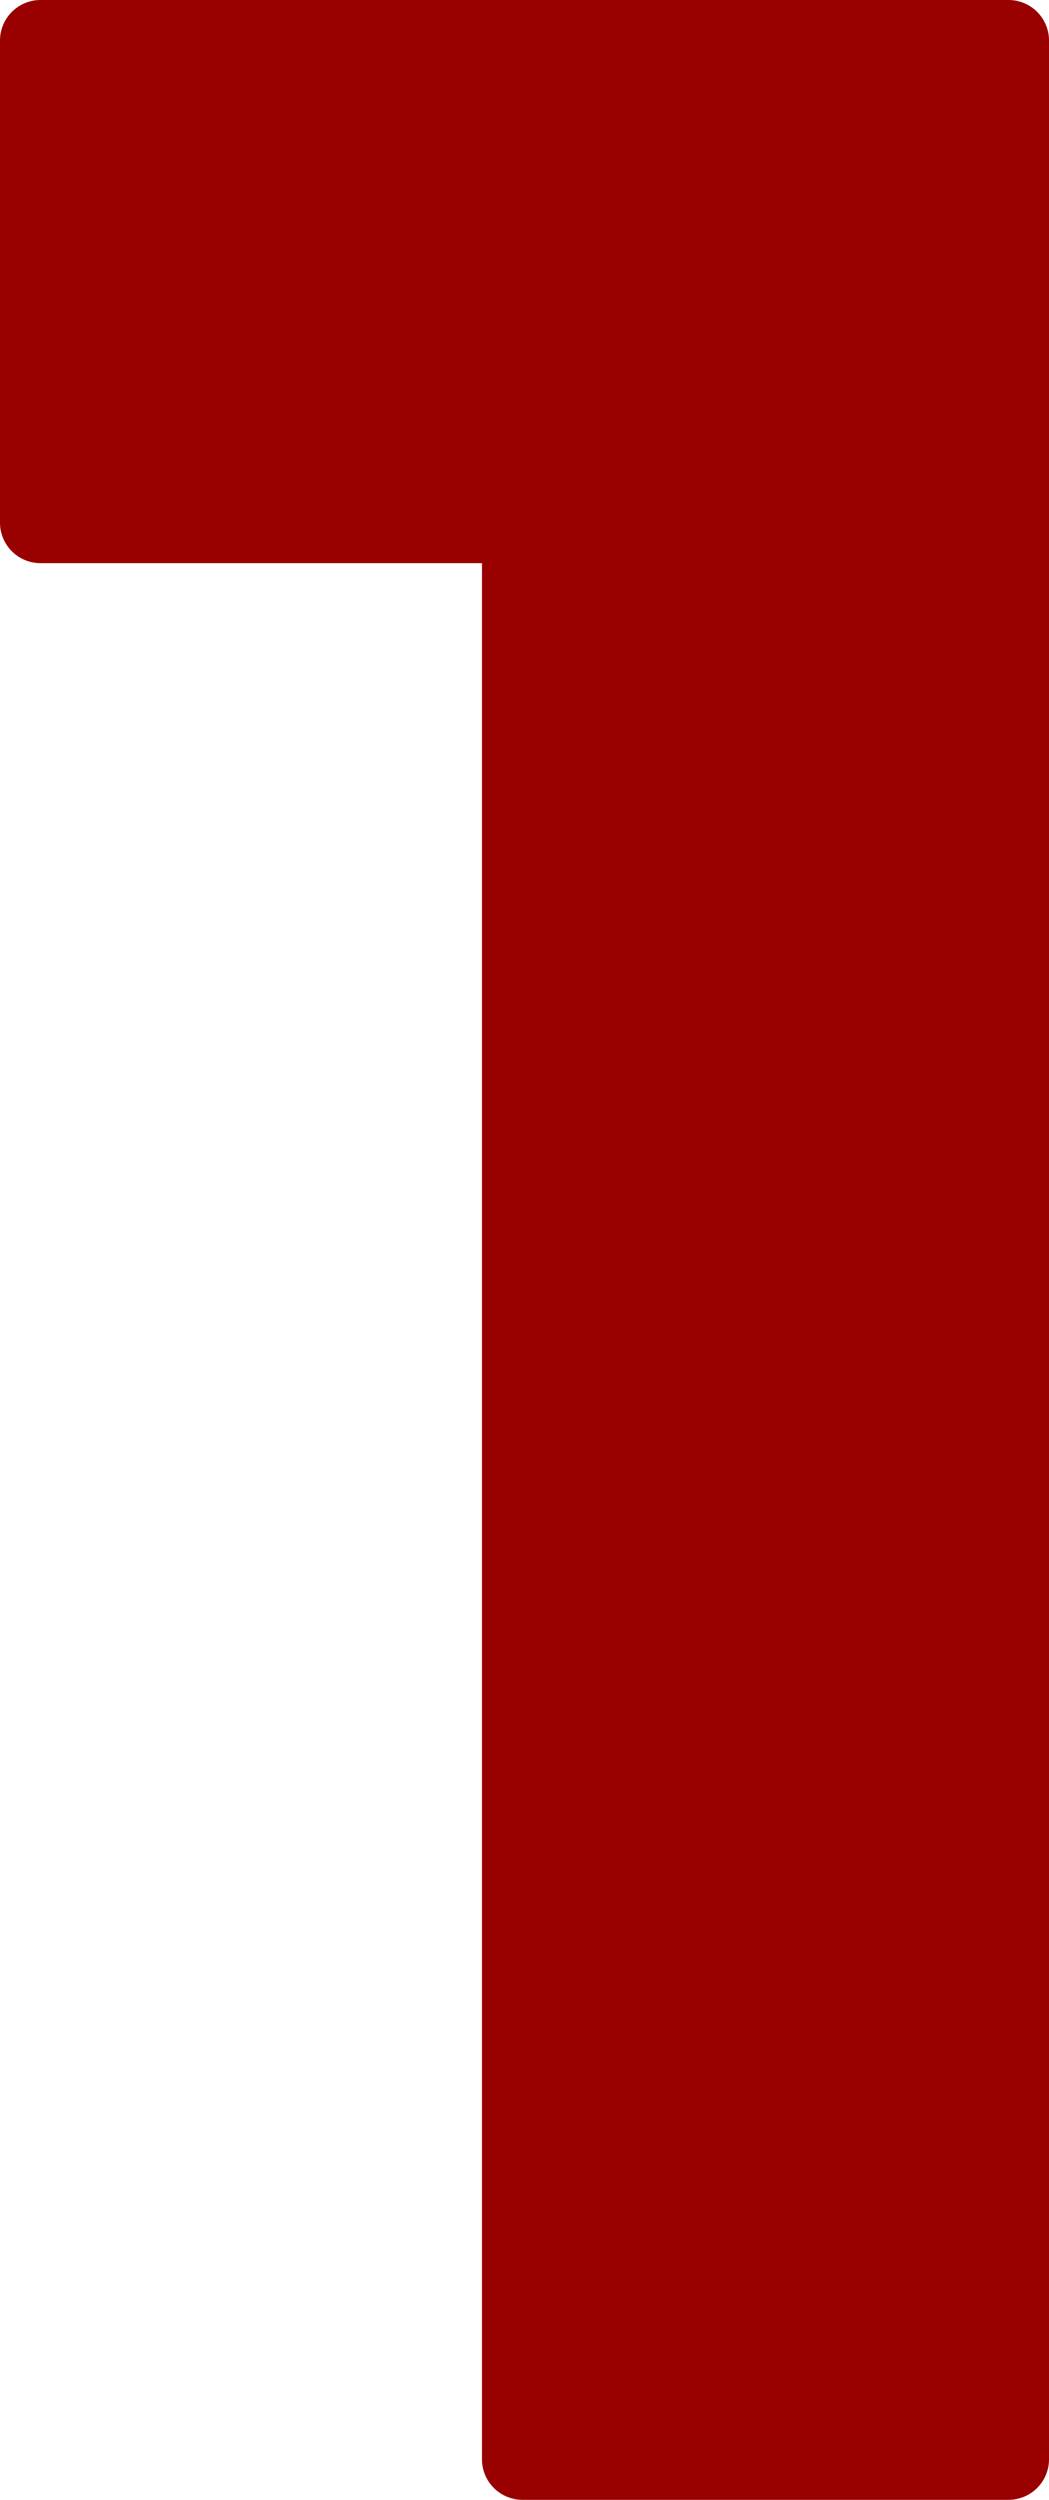
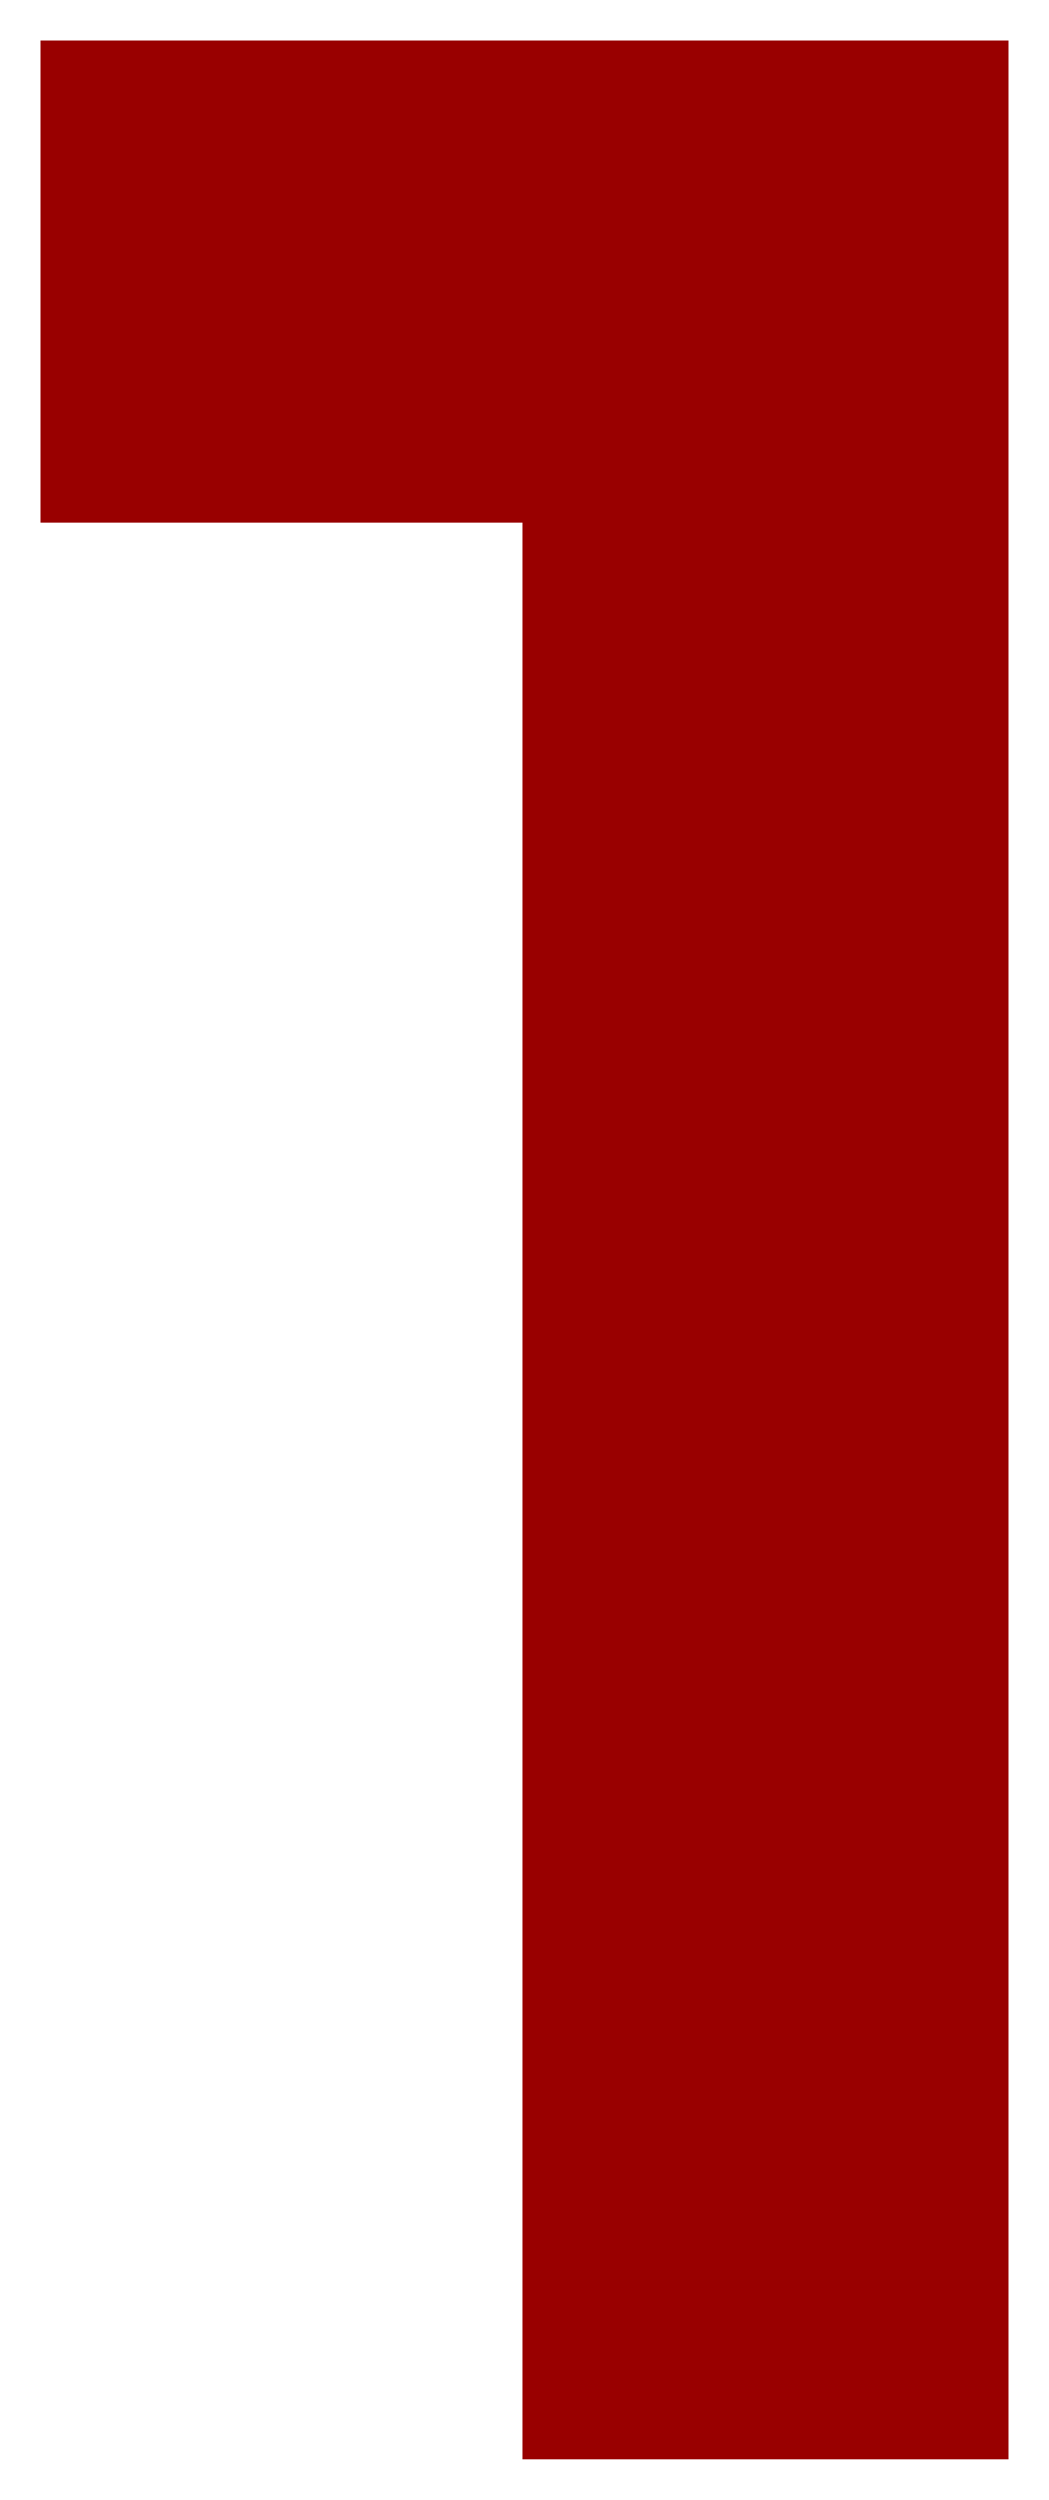
<svg xmlns="http://www.w3.org/2000/svg" height="30.85px" width="12.95px">
  <g transform="matrix(1.0, 0.0, 0.0, 1.0, -2.45, 0.5)">
    <path d="M14.9 5.95 L11.9 5.95 11.9 3.0 14.9 3.0 11.9 3.0 11.9 5.95 14.9 5.95 14.9 8.95 14.9 11.95 14.9 14.9 14.9 17.9 14.9 20.85 14.9 23.85 14.9 26.8 14.9 29.85 11.9 29.85 8.9 29.85 8.9 26.8 8.9 23.85 8.9 20.85 8.9 17.9 8.9 14.9 8.9 11.95 8.9 8.95 8.9 5.95 5.95 5.95 2.95 5.95 2.95 3.0 2.95 0.0 5.95 0.0 8.9 0.0 11.9 0.0 14.9 0.0 14.9 3.0 14.9 5.95 M14.9 8.95 L11.9 8.95 11.9 5.95 8.9 5.95 8.9 3.0 11.9 3.0 11.9 0.0 11.9 3.0 8.9 3.0 8.9 5.95 11.9 5.95 11.9 8.95 14.9 8.95 M11.9 29.85 L11.9 26.8 14.9 26.8 11.9 26.8 11.9 29.85 M8.9 23.85 L11.9 23.85 11.9 26.8 8.9 26.8 11.9 26.8 11.9 23.85 8.9 23.85 M11.9 20.85 L8.9 20.85 11.9 20.85 11.9 17.9 14.9 17.9 11.9 17.9 11.9 20.85 14.9 20.85 11.9 20.85 11.9 23.85 14.9 23.85 11.9 23.85 11.9 20.85 M8.9 14.9 L11.9 14.9 11.9 17.9 8.9 17.9 11.9 17.9 11.9 14.9 8.9 14.9 M5.95 0.0 L5.95 3.0 2.95 3.0 5.95 3.0 5.95 0.0 M5.95 5.95 L5.95 3.0 8.9 3.0 8.9 0.0 8.9 3.0 5.95 3.0 5.95 5.95 M14.9 14.9 L11.9 14.9 11.9 11.95 14.9 11.95 11.9 11.95 11.9 14.9 14.9 14.9 M8.9 8.95 L11.9 8.95 11.9 11.95 8.9 11.95 11.9 11.95 11.9 8.95 8.9 8.95" fill="#990000" fill-rule="evenodd" stroke="none" />
-     <path d="M14.9 3.0 L11.9 3.0 11.9 5.95 14.9 5.95 14.9 3.0 14.9 0.0 11.9 0.0 11.9 3.0 8.9 3.0 8.9 5.95 11.9 5.95 11.9 8.95 14.9 8.95 14.9 5.95 M14.9 8.95 L14.9 11.95 14.9 14.9 14.9 17.9 14.9 20.85 14.9 23.85 14.9 26.8 14.9 29.85 11.9 29.85 8.9 29.85 8.9 26.8 8.9 23.85 8.9 20.85 8.9 17.9 8.9 14.9 8.9 11.95 8.9 8.95 8.9 5.95 5.95 5.95 2.95 5.95 2.95 3.0 2.95 0.0 5.95 0.0 8.9 0.0 11.9 0.0 M8.9 11.95 L11.9 11.95 11.9 8.95 8.9 8.95 M14.9 11.95 L11.9 11.95 11.9 14.9 14.9 14.9 M8.9 0.0 L8.9 3.0 5.95 3.0 5.95 5.95 M2.95 3.0 L5.95 3.0 5.95 0.0 M8.9 17.9 L11.9 17.9 11.9 14.9 8.9 14.9 M14.9 17.9 L11.9 17.9 11.9 20.85 14.9 20.85 M11.9 20.85 L11.9 23.85 14.9 23.85 M8.9 20.85 L11.9 20.85 M8.9 26.8 L11.9 26.8 11.9 23.85 8.9 23.85 M14.9 26.8 L11.9 26.8 11.9 29.85" fill="none" stroke="#990000" stroke-linecap="round" stroke-linejoin="round" stroke-width="1.0" />
  </g>
</svg>